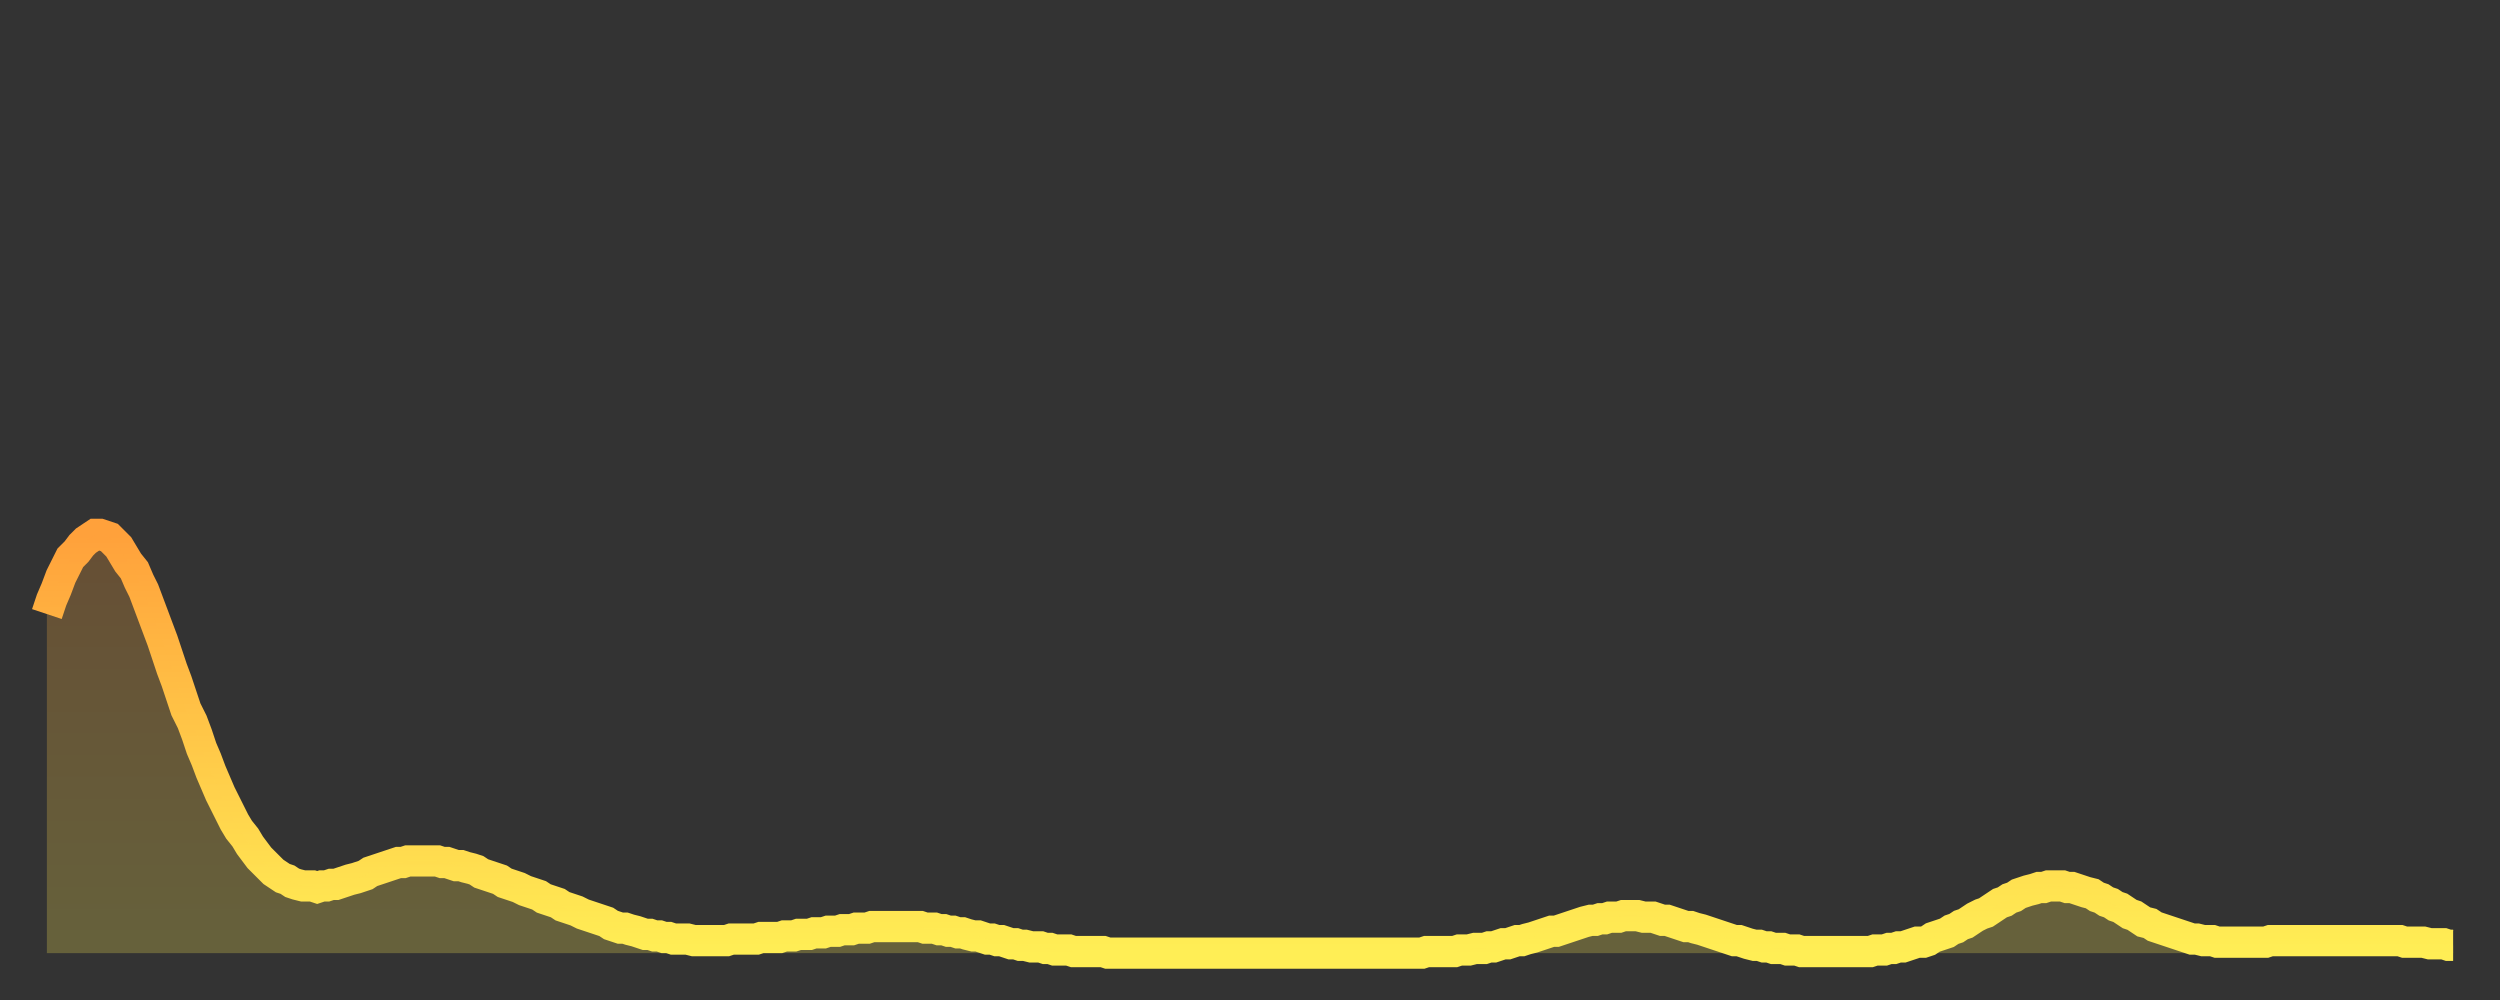
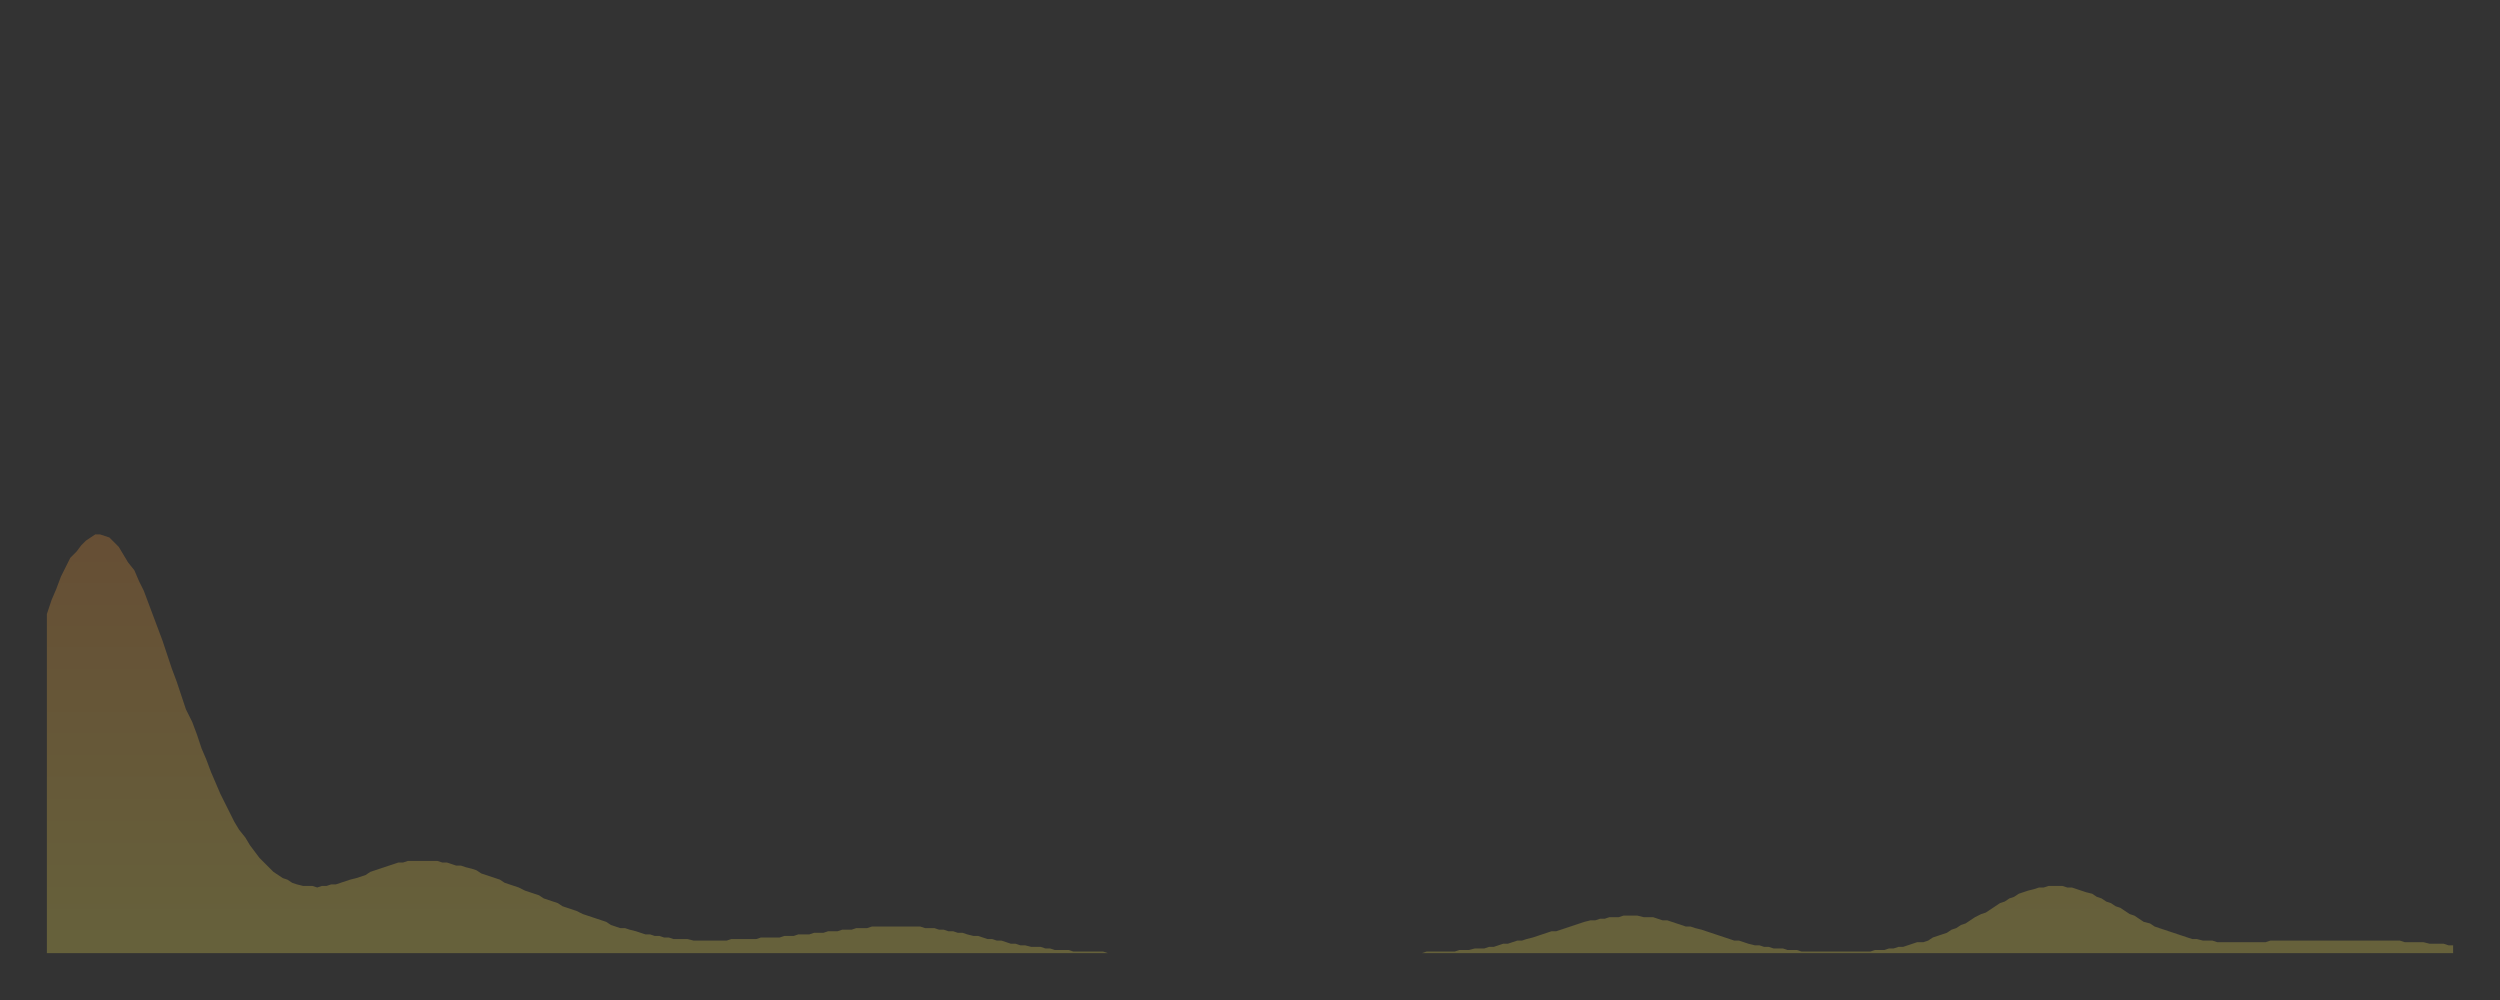
<svg xmlns="http://www.w3.org/2000/svg" baseProfile="full" height="64" version="1.1" width="160">
  <rect width="100%" height="100%" fill="#333333" stroke="none" />
  <defs>
    <linearGradient id="id1600982" x1="0" x2="0" y1="0" y2="1">
      <stop offset="0%" stop-color="#ffa13b" />
      <stop offset="50%" stop-color="#ffc848" />
      <stop offset="100%" stop-color="#ffee55" />
    </linearGradient>
  </defs>
  <g transform="translate(3,3)">
    <g>
-       <path d="M 0.0 36.3 0.3 35.4 0.6 34.7 0.9 33.9 1.2 33.3 1.5 32.7 1.9 32.3 2.2 31.9 2.5 31.6 2.8 31.4 3.1 31.2 3.4 31.2 3.7 31.3 4.0 31.4 4.3 31.7 4.6 32.0 4.9 32.5 5.2 33.0 5.6 33.5 5.9 34.2 6.2 34.8 6.5 35.6 6.8 36.4 7.1 37.2 7.4 38.0 7.7 38.9 8.0 39.8 8.3 40.6 8.6 41.5 8.9 42.4 9.3 43.2 9.6 44.0 9.9 44.9 10.2 45.6 10.5 46.4 10.8 47.1 11.1 47.8 11.4 48.4 11.7 49.0 12.0 49.6 12.3 50.1 12.7 50.6 13.0 51.1 13.3 51.5 13.6 51.9 13.9 52.2 14.2 52.5 14.5 52.8 14.8 53.0 15.1 53.2 15.4 53.3 15.7 53.5 16.0 53.6 16.4 53.7 16.7 53.7 17.0 53.7 17.3 53.8 17.6 53.7 17.9 53.7 18.2 53.6 18.5 53.6 18.8 53.5 19.1 53.4 19.4 53.3 19.8 53.2 20.1 53.1 20.4 53.0 20.7 52.8 21.0 52.7 21.3 52.6 21.6 52.5 21.9 52.4 22.2 52.3 22.5 52.2 22.8 52.2 23.1 52.1 23.5 52.1 23.8 52.1 24.1 52.1 24.4 52.1 24.7 52.1 25.0 52.1 25.3 52.2 25.6 52.2 25.9 52.3 26.2 52.4 26.5 52.4 26.8 52.5 27.2 52.6 27.5 52.7 27.8 52.9 28.1 53.0 28.4 53.1 28.7 53.2 29.0 53.3 29.3 53.5 29.6 53.6 29.9 53.7 30.2 53.8 30.6 54.0 30.9 54.1 31.2 54.2 31.5 54.3 31.8 54.5 32.1 54.6 32.4 54.7 32.7 54.8 33.0 55.0 33.3 55.1 33.6 55.2 33.9 55.3 34.3 55.5 34.6 55.6 34.9 55.7 35.2 55.8 35.5 55.9 35.8 56.0 36.1 56.2 36.4 56.3 36.7 56.4 37.0 56.4 37.3 56.5 37.7 56.6 38.0 56.7 38.3 56.8 38.6 56.8 38.9 56.9 39.2 56.9 39.5 57.0 39.8 57.0 40.1 57.1 40.4 57.1 40.7 57.1 41.0 57.1 41.4 57.2 41.7 57.2 42.0 57.2 42.3 57.2 42.6 57.2 42.9 57.2 43.2 57.2 43.5 57.2 43.8 57.1 44.1 57.1 44.4 57.1 44.7 57.1 45.1 57.1 45.4 57.1 45.7 57.0 46.0 57.0 46.3 57.0 46.6 57.0 46.9 57.0 47.2 56.9 47.5 56.9 47.8 56.9 48.1 56.8 48.5 56.8 48.8 56.8 49.1 56.7 49.4 56.7 49.7 56.7 50.0 56.6 50.3 56.6 50.6 56.6 50.9 56.5 51.2 56.5 51.5 56.5 51.8 56.4 52.2 56.4 52.5 56.4 52.8 56.3 53.1 56.3 53.4 56.3 53.7 56.3 54.0 56.3 54.3 56.3 54.6 56.3 54.9 56.3 55.2 56.3 55.6 56.3 55.9 56.3 56.2 56.4 56.5 56.4 56.8 56.4 57.1 56.5 57.4 56.5 57.7 56.6 58.0 56.6 58.3 56.7 58.6 56.7 58.9 56.8 59.3 56.9 59.6 56.9 59.9 57.0 60.2 57.1 60.5 57.1 60.8 57.2 61.1 57.2 61.4 57.3 61.7 57.4 62.0 57.4 62.3 57.5 62.6 57.5 63.0 57.6 63.3 57.6 63.6 57.6 63.9 57.7 64.2 57.7 64.5 57.8 64.8 57.8 65.1 57.8 65.4 57.8 65.7 57.9 66.0 57.9 66.4 57.9 66.7 57.9 67.0 57.9 67.3 57.9 67.6 57.9 67.9 58.0 68.2 58.0 68.5 58.0 68.8 58.0 69.1 58.0 69.4 58.0 69.7 58.0 70.1 58.0 70.4 58.0 70.7 58.0 71.0 58.0 71.3 58.0 71.6 58.0 71.9 58.0 72.2 58.0 72.5 58.0 72.8 58.0 73.1 58.0 73.5 58.0 73.8 58.0 74.1 58.0 74.4 58.0 74.7 58.0 75.0 58.0 75.3 58.0 75.6 58.0 75.9 58.0 76.2 58.0 76.5 58.0 76.8 58.0 77.2 58.0 77.5 58.0 77.8 58.0 78.1 58.0 78.4 58.0 78.7 58.0 79.0 58.0 79.3 58.0 79.6 58.0 79.9 58.0 80.2 58.0 80.5 58.0 80.9 58.0 81.2 58.0 81.5 58.0 81.8 58.0 82.1 58.0 82.4 58.0 82.7 58.0 83.0 58.0 83.3 58.0 83.6 58.0 83.9 58.0 84.3 58.0 84.6 58.0 84.9 58.0 85.2 58.0 85.5 58.0 85.8 58.0 86.1 58.0 86.4 58.0 86.7 58.0 87.0 58.0 87.3 58.0 87.6 58.0 88.0 58.0 88.3 57.9 88.6 57.9 88.9 57.9 89.2 57.9 89.5 57.9 89.8 57.9 90.1 57.9 90.4 57.8 90.7 57.8 91.0 57.8 91.4 57.7 91.7 57.7 92.0 57.7 92.3 57.6 92.6 57.6 92.9 57.5 93.2 57.4 93.5 57.4 93.8 57.3 94.1 57.2 94.4 57.2 94.7 57.1 95.1 57.0 95.4 56.9 95.7 56.8 96.0 56.7 96.3 56.6 96.6 56.6 96.9 56.5 97.2 56.4 97.5 56.3 97.8 56.2 98.1 56.1 98.4 56.0 98.8 55.9 99.1 55.9 99.4 55.8 99.7 55.8 100.0 55.7 100.3 55.7 100.6 55.7 100.9 55.6 101.2 55.6 101.5 55.6 101.8 55.6 102.2 55.7 102.5 55.7 102.8 55.7 103.1 55.8 103.4 55.9 103.7 55.9 104.0 56.0 104.3 56.1 104.6 56.2 104.9 56.3 105.2 56.3 105.5 56.4 105.9 56.5 106.2 56.6 106.5 56.7 106.8 56.8 107.1 56.9 107.4 57.0 107.7 57.1 108.0 57.2 108.3 57.2 108.6 57.3 108.9 57.4 109.3 57.5 109.6 57.5 109.9 57.6 110.2 57.6 110.5 57.7 110.8 57.7 111.1 57.7 111.4 57.8 111.7 57.8 112.0 57.8 112.3 57.9 112.6 57.9 113.0 57.9 113.3 57.9 113.6 57.9 113.9 57.9 114.2 57.9 114.5 57.9 114.8 57.9 115.1 57.9 115.4 57.9 115.7 57.9 116.0 57.9 116.3 57.9 116.7 57.9 117.0 57.8 117.3 57.8 117.6 57.8 117.9 57.7 118.2 57.7 118.5 57.6 118.8 57.6 119.1 57.5 119.4 57.4 119.7 57.3 120.1 57.3 120.4 57.2 120.7 57.0 121.0 56.9 121.3 56.8 121.6 56.7 121.9 56.5 122.2 56.4 122.5 56.2 122.8 56.1 123.1 55.9 123.4 55.7 123.8 55.5 124.1 55.4 124.4 55.2 124.7 55.0 125.0 54.8 125.3 54.7 125.6 54.5 125.9 54.4 126.2 54.2 126.5 54.1 126.8 54.0 127.2 53.9 127.5 53.8 127.8 53.8 128.1 53.7 128.4 53.7 128.7 53.7 129.0 53.7 129.3 53.8 129.6 53.8 129.9 53.9 130.2 54.0 130.5 54.1 130.9 54.2 131.2 54.4 131.5 54.5 131.8 54.7 132.1 54.8 132.4 55.0 132.7 55.1 133.0 55.3 133.3 55.5 133.6 55.6 133.9 55.8 134.2 56.0 134.6 56.1 134.9 56.3 135.2 56.4 135.5 56.5 135.8 56.6 136.1 56.7 136.4 56.8 136.7 56.9 137.0 57.0 137.3 57.1 137.6 57.1 138.0 57.2 138.3 57.2 138.6 57.2 138.9 57.3 139.2 57.3 139.5 57.3 139.8 57.3 140.1 57.3 140.4 57.3 140.7 57.3 141.0 57.3 141.3 57.3 141.7 57.3 142.0 57.3 142.3 57.2 142.6 57.2 142.9 57.2 143.2 57.2 143.5 57.2 143.8 57.2 144.1 57.2 144.4 57.2 144.7 57.2 145.1 57.2 145.4 57.2 145.7 57.2 146.0 57.2 146.3 57.2 146.6 57.2 146.9 57.2 147.2 57.2 147.5 57.2 147.8 57.2 148.1 57.2 148.4 57.2 148.8 57.2 149.1 57.2 149.4 57.2 149.7 57.2 150.0 57.2 150.3 57.2 150.6 57.2 150.9 57.3 151.2 57.3 151.5 57.3 151.8 57.3 152.1 57.3 152.5 57.4 152.8 57.4 153.1 57.4 153.4 57.4 153.7 57.5 154.0 57.5" fill="none" id="graph-curve" opacity="1" stroke="url(#id1600982)" stroke-width="2" />
      <path d="M 0 58 L 0.0 36.3 0.3 35.4 0.6 34.7 0.9 33.9 1.2 33.3 1.5 32.7 1.9 32.3 2.2 31.9 2.5 31.6 2.8 31.4 3.1 31.2 3.4 31.2 3.7 31.3 4.0 31.4 4.3 31.7 4.6 32.0 4.9 32.5 5.2 33.0 5.6 33.5 5.9 34.2 6.2 34.8 6.5 35.6 6.8 36.4 7.1 37.2 7.4 38.0 7.7 38.9 8.0 39.8 8.3 40.6 8.6 41.5 8.9 42.4 9.3 43.2 9.6 44.0 9.9 44.9 10.2 45.6 10.5 46.4 10.8 47.1 11.1 47.8 11.4 48.4 11.7 49.0 12.0 49.6 12.3 50.1 12.7 50.6 13.0 51.1 13.3 51.5 13.6 51.9 13.9 52.2 14.2 52.5 14.5 52.8 14.8 53.0 15.1 53.2 15.4 53.3 15.7 53.5 16.0 53.6 16.4 53.7 16.7 53.7 17.0 53.7 17.3 53.8 17.6 53.7 17.9 53.7 18.2 53.6 18.5 53.6 18.8 53.5 19.1 53.4 19.4 53.3 19.8 53.2 20.1 53.1 20.4 53.0 20.7 52.8 21.0 52.7 21.3 52.6 21.6 52.5 21.9 52.4 22.2 52.3 22.5 52.2 22.8 52.2 23.1 52.1 23.5 52.1 23.8 52.1 24.1 52.1 24.4 52.1 24.7 52.1 25.0 52.1 25.3 52.2 25.6 52.2 25.9 52.3 26.2 52.4 26.5 52.4 26.8 52.5 27.2 52.6 27.5 52.7 27.8 52.9 28.1 53.0 28.4 53.1 28.7 53.2 29.0 53.3 29.3 53.5 29.6 53.6 29.9 53.7 30.2 53.8 30.6 54.0 30.9 54.1 31.2 54.2 31.5 54.3 31.8 54.5 32.1 54.6 32.4 54.7 32.7 54.8 33.0 55.0 33.3 55.1 33.6 55.2 33.9 55.3 34.3 55.5 34.6 55.6 34.9 55.7 35.2 55.8 35.5 55.9 35.8 56.0 36.1 56.2 36.4 56.3 36.7 56.4 37.0 56.4 37.3 56.5 37.7 56.6 38.0 56.7 38.3 56.8 38.6 56.8 38.9 56.9 39.2 56.9 39.5 57.0 39.8 57.0 40.1 57.1 40.4 57.1 40.7 57.1 41.0 57.1 41.4 57.2 41.7 57.2 42.0 57.2 42.3 57.2 42.6 57.2 42.9 57.2 43.2 57.2 43.5 57.2 43.8 57.1 44.1 57.1 44.4 57.1 44.7 57.1 45.1 57.1 45.4 57.1 45.7 57.0 46.0 57.0 46.3 57.0 46.6 57.0 46.9 57.0 47.2 56.9 47.5 56.9 47.8 56.9 48.1 56.8 48.5 56.8 48.8 56.8 49.1 56.7 49.4 56.7 49.7 56.7 50.0 56.6 50.3 56.6 50.6 56.6 50.9 56.5 51.2 56.5 51.5 56.5 51.8 56.4 52.2 56.4 52.5 56.4 52.8 56.3 53.1 56.3 53.4 56.3 53.7 56.3 54.0 56.3 54.3 56.3 54.6 56.3 54.9 56.3 55.2 56.3 55.6 56.3 55.9 56.3 56.2 56.4 56.5 56.4 56.8 56.4 57.1 56.5 57.4 56.5 57.7 56.6 58.0 56.6 58.3 56.7 58.6 56.7 58.9 56.8 59.3 56.9 59.6 56.9 59.9 57.0 60.2 57.1 60.5 57.1 60.8 57.2 61.1 57.2 61.4 57.3 61.7 57.4 62.0 57.4 62.3 57.5 62.6 57.5 63.0 57.6 63.3 57.6 63.6 57.6 63.9 57.7 64.2 57.7 64.5 57.8 64.8 57.8 65.1 57.8 65.4 57.8 65.7 57.9 66.0 57.9 66.4 57.9 66.7 57.9 67.0 57.9 67.3 57.9 67.6 57.9 67.9 58.0 68.2 58.0 68.5 58.0 68.8 58.0 69.1 58.0 69.4 58.0 69.7 58.0 70.1 58.0 70.4 58.0 70.7 58.0 71.0 58.0 71.3 58.0 71.6 58.0 71.9 58.0 72.2 58.0 72.5 58.0 72.8 58.0 73.1 58.0 73.5 58.0 73.8 58.0 74.1 58.0 74.4 58.0 74.7 58.0 75.0 58.0 75.3 58.0 75.6 58.0 75.9 58.0 76.2 58.0 76.5 58.0 76.8 58.0 77.2 58.0 77.5 58.0 77.8 58.0 78.1 58.0 78.4 58.0 78.7 58.0 79.0 58.0 79.3 58.0 79.6 58.0 79.9 58.0 80.2 58.0 80.5 58.0 80.9 58.0 81.2 58.0 81.5 58.0 81.8 58.0 82.1 58.0 82.4 58.0 82.7 58.0 83.0 58.0 83.3 58.0 83.6 58.0 83.9 58.0 84.3 58.0 84.6 58.0 84.9 58.0 85.2 58.0 85.5 58.0 85.8 58.0 86.1 58.0 86.4 58.0 86.7 58.0 87.0 58.0 87.3 58.0 87.6 58.0 88.0 58.0 88.3 57.9 88.6 57.9 88.9 57.9 89.2 57.9 89.5 57.9 89.8 57.9 90.1 57.9 90.4 57.8 90.7 57.8 91.0 57.8 91.4 57.7 91.7 57.7 92.0 57.7 92.3 57.6 92.6 57.6 92.9 57.5 93.2 57.4 93.5 57.4 93.8 57.3 94.1 57.2 94.4 57.2 94.7 57.1 95.1 57.0 95.4 56.9 95.7 56.8 96.0 56.7 96.3 56.6 96.6 56.6 96.9 56.5 97.2 56.4 97.5 56.3 97.8 56.2 98.1 56.1 98.4 56.0 98.8 55.9 99.1 55.9 99.4 55.8 99.7 55.8 100.0 55.7 100.3 55.7 100.6 55.7 100.9 55.6 101.2 55.6 101.5 55.6 101.8 55.6 102.2 55.7 102.5 55.7 102.8 55.7 103.1 55.8 103.4 55.9 103.7 55.9 104.0 56.0 104.3 56.1 104.6 56.2 104.9 56.3 105.2 56.3 105.5 56.4 105.9 56.5 106.2 56.6 106.5 56.7 106.8 56.8 107.1 56.9 107.4 57.0 107.7 57.1 108.0 57.2 108.3 57.2 108.6 57.3 108.9 57.4 109.3 57.5 109.6 57.5 109.9 57.6 110.2 57.6 110.5 57.7 110.8 57.7 111.1 57.7 111.4 57.8 111.7 57.8 112.0 57.8 112.3 57.9 112.6 57.9 113.0 57.9 113.3 57.9 113.6 57.9 113.9 57.9 114.2 57.9 114.5 57.9 114.8 57.9 115.1 57.9 115.4 57.9 115.7 57.9 116.0 57.9 116.3 57.9 116.7 57.9 117.0 57.8 117.3 57.8 117.6 57.8 117.9 57.7 118.2 57.7 118.5 57.6 118.8 57.6 119.1 57.5 119.4 57.4 119.7 57.3 120.1 57.3 120.4 57.2 120.7 57.0 121.0 56.9 121.3 56.8 121.6 56.7 121.9 56.5 122.2 56.4 122.5 56.2 122.8 56.1 123.1 55.9 123.4 55.7 123.8 55.5 124.1 55.4 124.4 55.2 124.7 55.0 125.0 54.8 125.3 54.7 125.6 54.5 125.9 54.4 126.2 54.2 126.5 54.1 126.8 54.0 127.2 53.9 127.5 53.8 127.8 53.8 128.1 53.7 128.4 53.7 128.7 53.7 129.0 53.7 129.3 53.8 129.6 53.8 129.9 53.9 130.2 54.0 130.5 54.1 130.9 54.2 131.2 54.4 131.5 54.5 131.8 54.7 132.1 54.8 132.4 55.0 132.7 55.1 133.0 55.3 133.3 55.5 133.6 55.6 133.9 55.8 134.2 56.0 134.6 56.1 134.9 56.3 135.2 56.4 135.5 56.5 135.8 56.6 136.1 56.7 136.4 56.8 136.7 56.9 137.0 57.0 137.3 57.1 137.6 57.1 138.0 57.2 138.3 57.2 138.6 57.2 138.9 57.3 139.2 57.3 139.5 57.3 139.8 57.3 140.1 57.3 140.4 57.3 140.7 57.3 141.0 57.3 141.3 57.3 141.7 57.3 142.0 57.3 142.3 57.2 142.6 57.2 142.9 57.2 143.2 57.2 143.5 57.2 143.8 57.2 144.1 57.2 144.4 57.2 144.7 57.2 145.1 57.2 145.4 57.2 145.7 57.2 146.0 57.2 146.3 57.2 146.6 57.2 146.9 57.2 147.2 57.2 147.5 57.2 147.8 57.2 148.1 57.2 148.4 57.2 148.8 57.2 149.1 57.2 149.4 57.2 149.7 57.2 150.0 57.2 150.3 57.2 150.6 57.2 150.9 57.3 151.2 57.3 151.5 57.3 151.8 57.3 152.1 57.3 152.5 57.4 152.8 57.4 153.1 57.4 153.4 57.4 153.7 57.5 154.0 57.5 154 58" fill="url(#id1600982)" fill-opacity=".25" id="graph-shadow" />
    </g>
  </g>
</svg>